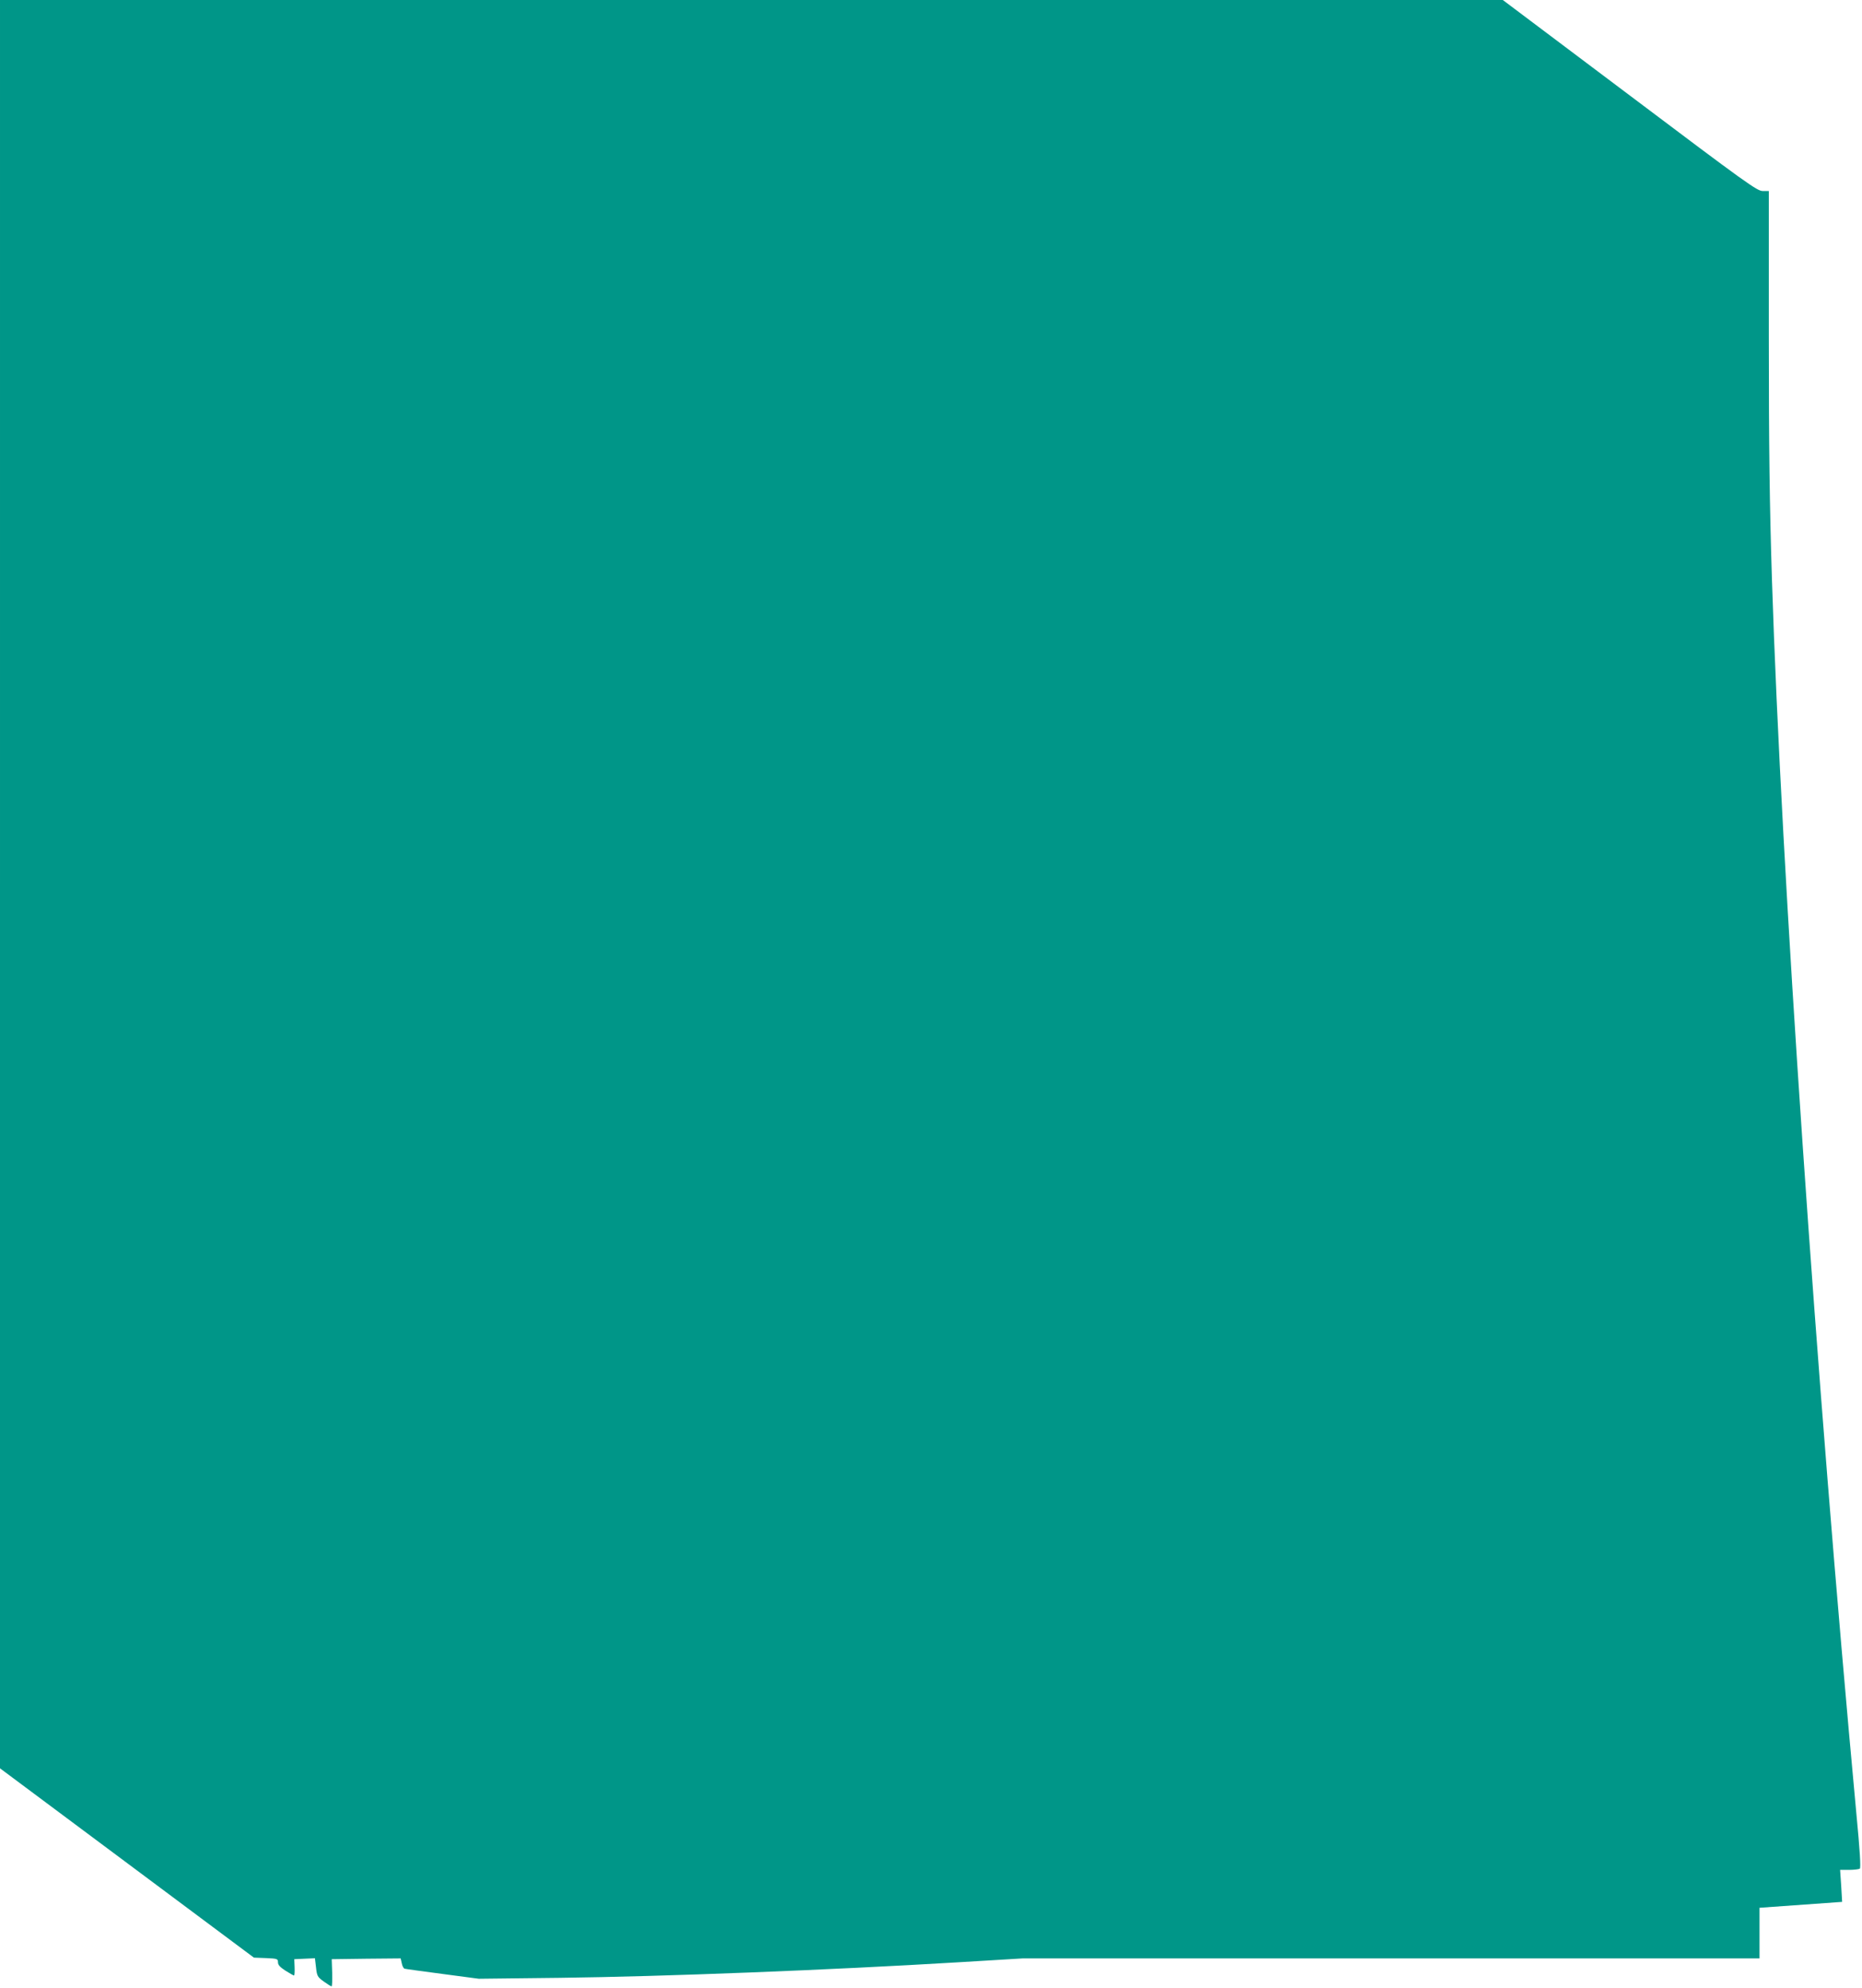
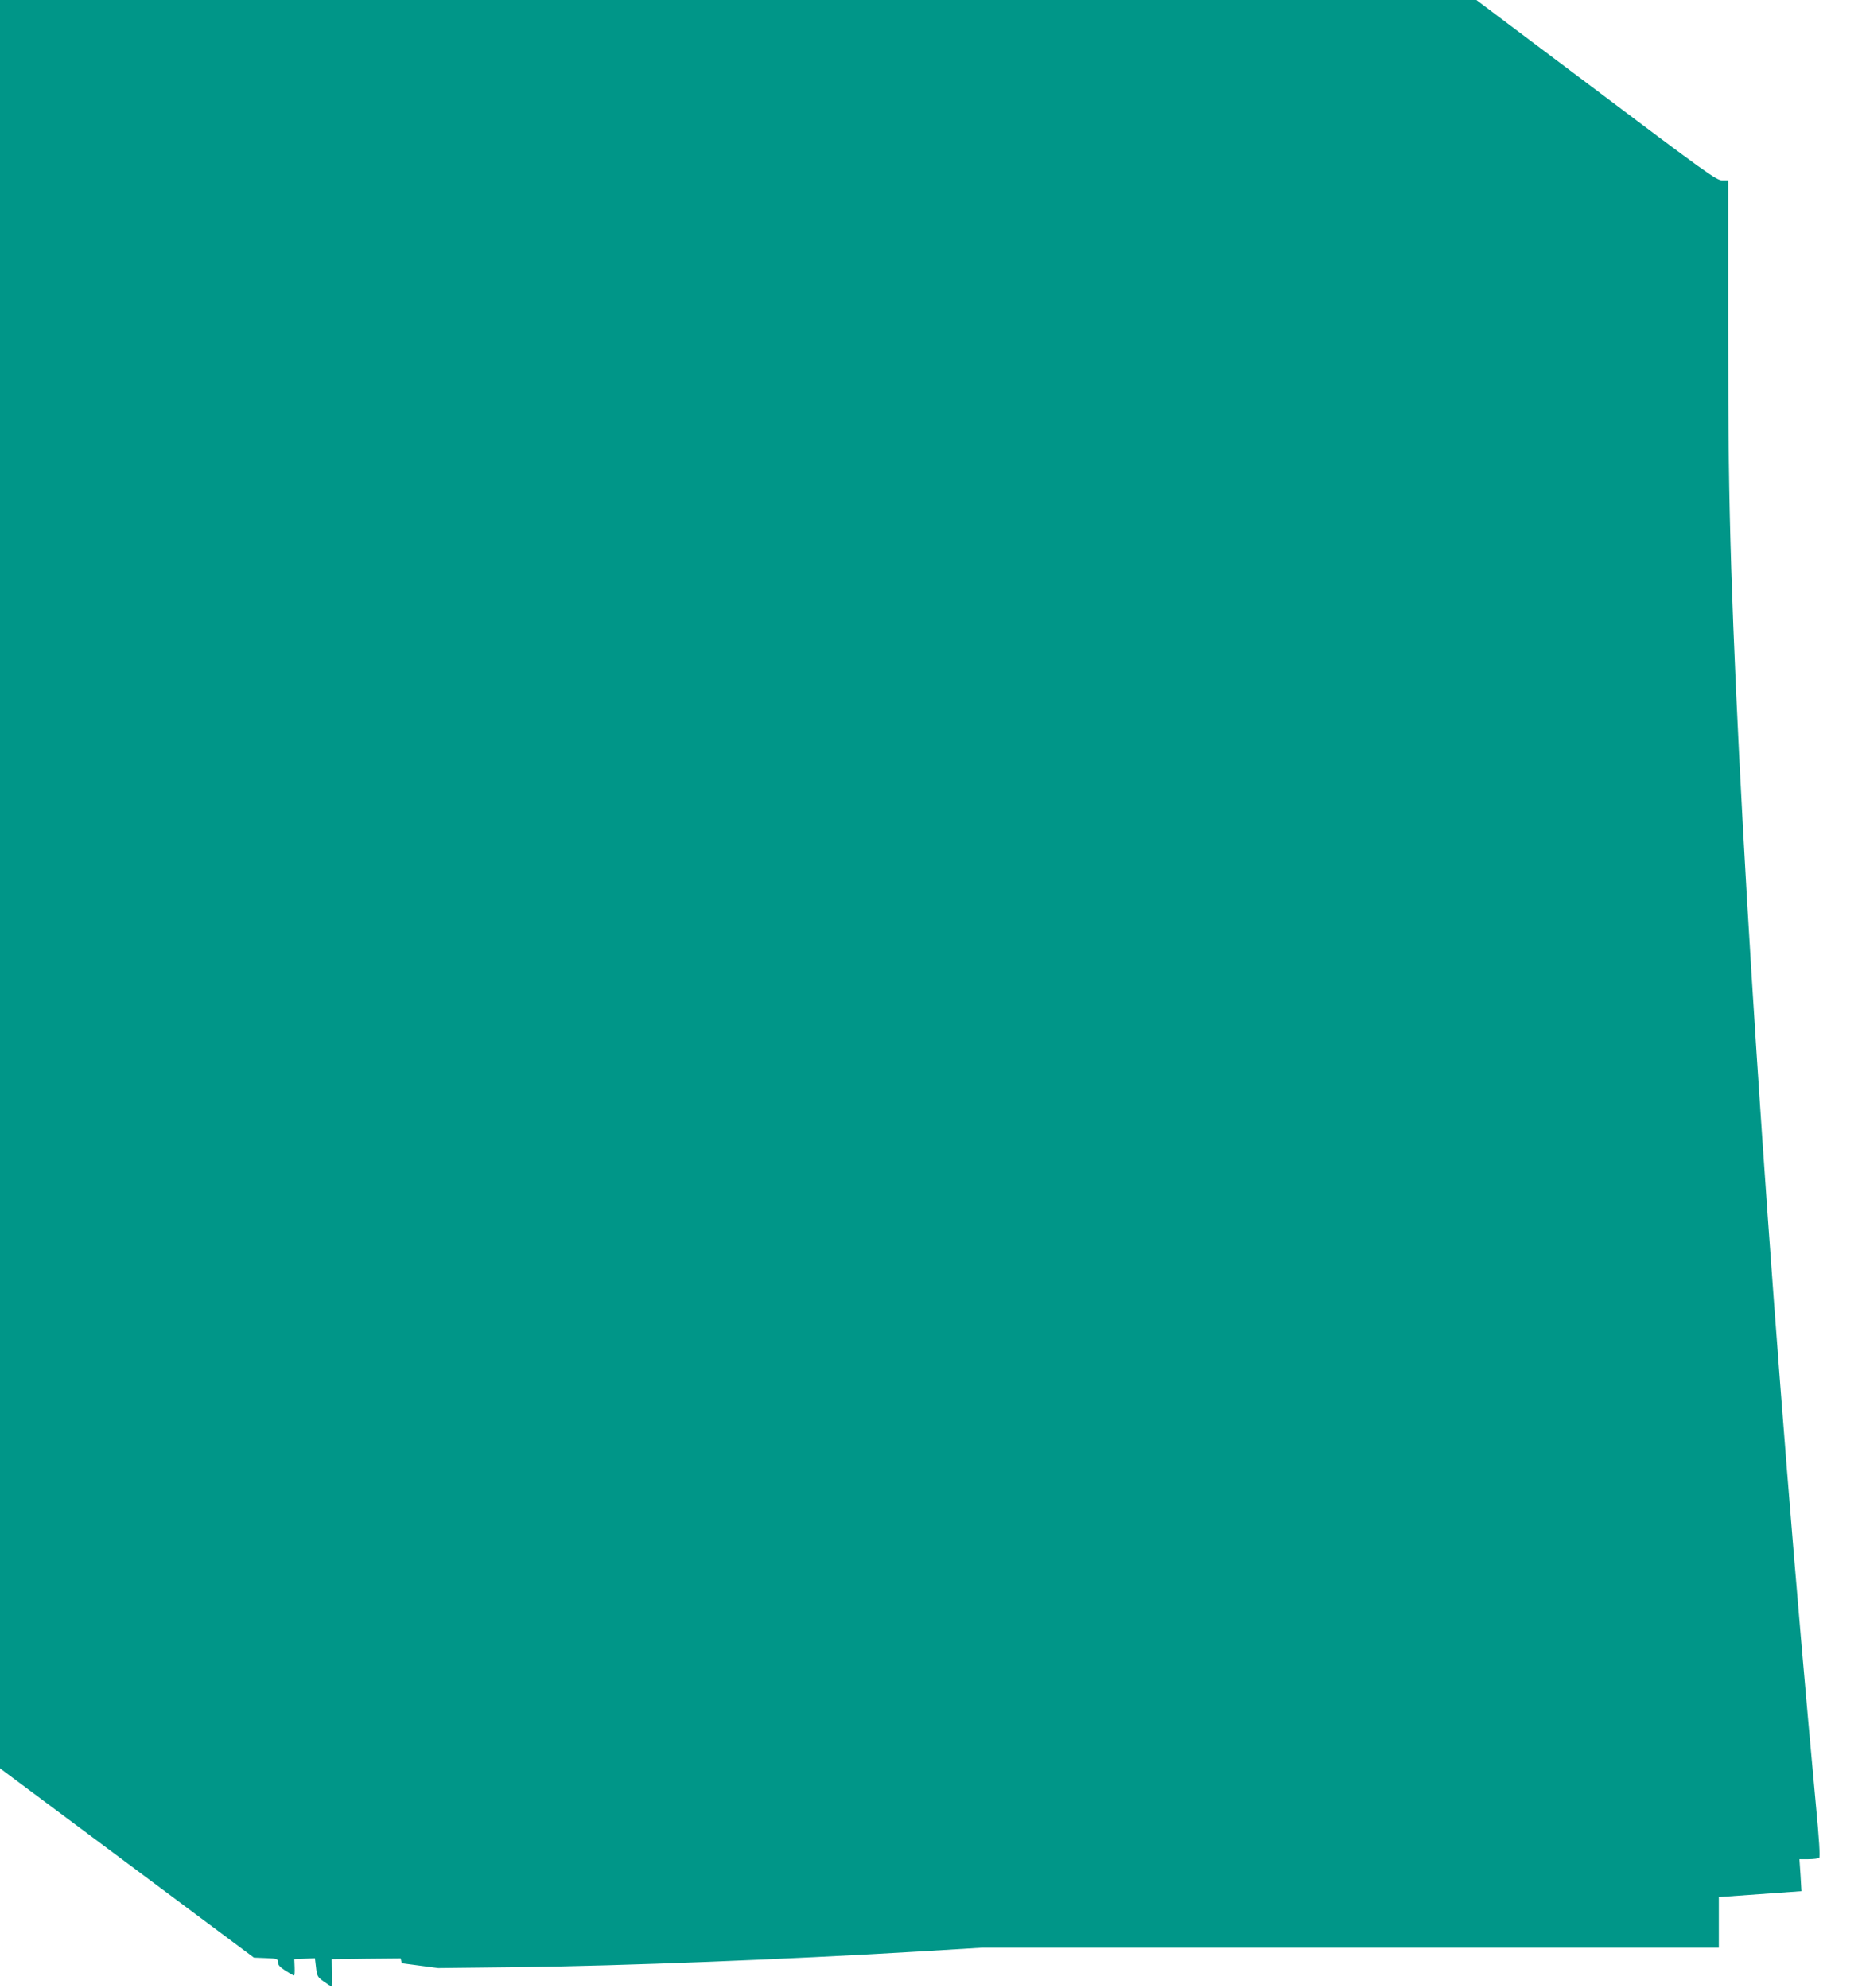
<svg xmlns="http://www.w3.org/2000/svg" version="1.0" width="1199pt" height="1280pt" viewBox="0 0 1199 1280" preserveAspectRatio="xMidYMid meet">
  <g transform="translate(0,1280) scale(0.1,-0.1)" fill="#009688" stroke="none">
-     <path d="M0 7107 l0 -5693 817 -609 818 -610 78 -3 c73 -3 77 -5 77 -27 0 -17 13 -31 48 -54 27 -17 52 -31 55 -31 4 0 5 24 4 53 l-2 52 66 3 67 3 7 -59 c6 -56 10 -62 50 -91 24 -17 46 -31 50 -31 4 0 5 39 4 88 l-3 87 222 3 222 2 7 -31 c3 -17 11 -32 17 -35 6 -2 116 -17 245 -34 l234 -31 526 6 c657 8 1731 50 2561 100 l415 25 2373 0 2372 0 0 163 0 163 266 19 266 19 -6 103 -7 103 58 0 c32 0 63 4 69 8 7 5 1 112 -23 362 -257 2763 -483 6062 -543 7940 -15 481 -20 841 -20 1563 l0 937 -39 0 c-36 0 -102 47 -856 615 l-818 615 -4839 0 -4838 0 0 -5693z" />
+     <path d="M0 7107 l0 -5693 817 -609 818 -610 78 -3 c73 -3 77 -5 77 -27 0 -17 13 -31 48 -54 27 -17 52 -31 55 -31 4 0 5 24 4 53 l-2 52 66 3 67 3 7 -59 c6 -56 10 -62 50 -91 24 -17 46 -31 50 -31 4 0 5 39 4 88 l-3 87 222 3 222 2 7 -31 l234 -31 526 6 c657 8 1731 50 2561 100 l415 25 2373 0 2372 0 0 163 0 163 266 19 266 19 -6 103 -7 103 58 0 c32 0 63 4 69 8 7 5 1 112 -23 362 -257 2763 -483 6062 -543 7940 -15 481 -20 841 -20 1563 l0 937 -39 0 c-36 0 -102 47 -856 615 l-818 615 -4839 0 -4838 0 0 -5693z" />
  </g>
</svg>